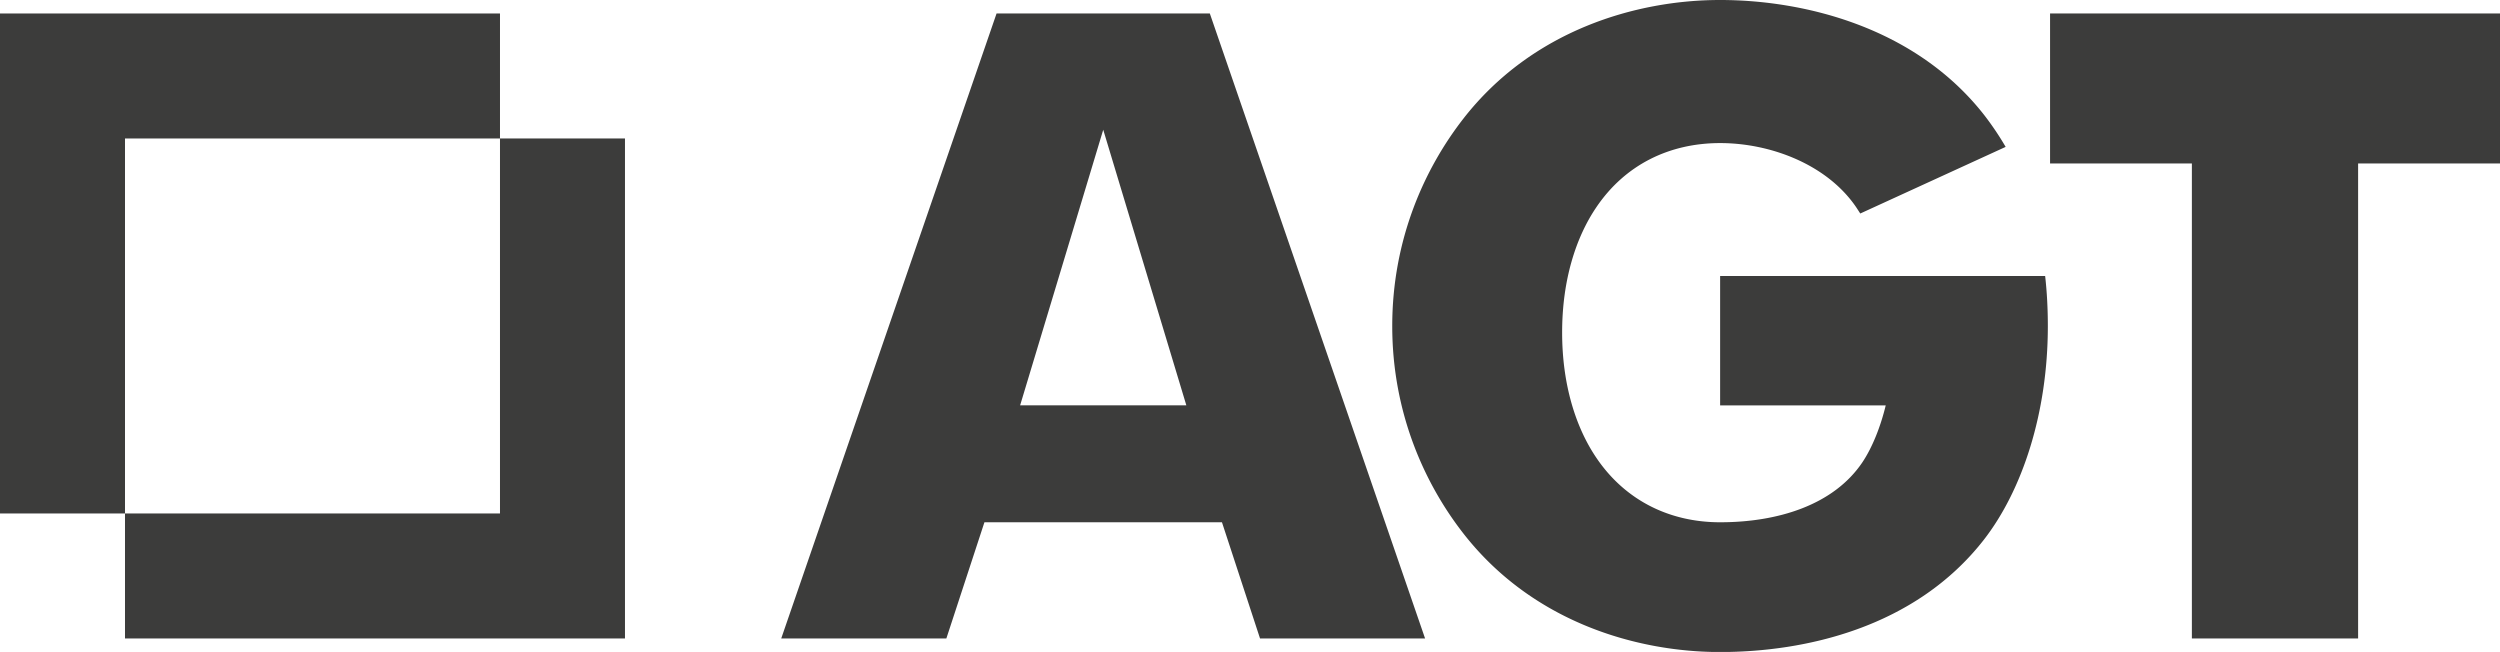
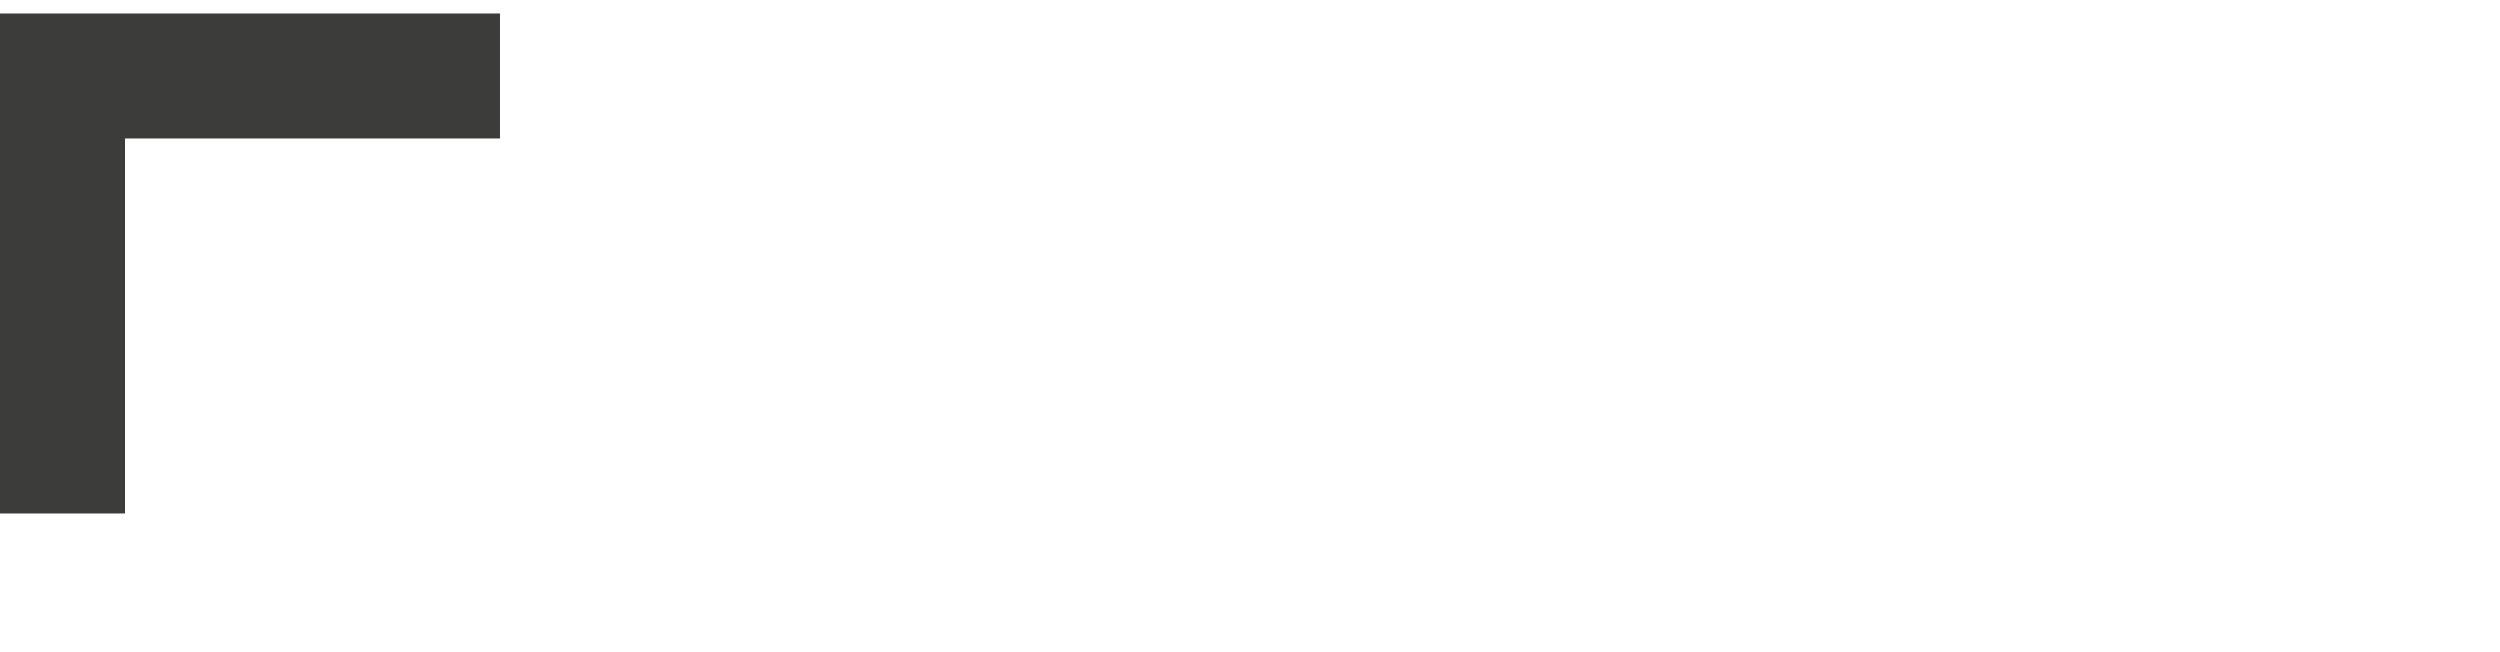
<svg xmlns="http://www.w3.org/2000/svg" id="Layer_2" data-name="Layer 2" viewBox="0 0 315.21 82.2">
  <defs>
    <style>.cls-1{fill:#3c3c3b}</style>
  </defs>
  <g id="Layer_1-2" data-name="Layer 1">
    <path class="cls-1" d="M0 1.7h63.04v15.76H15.76v47.28H0V1.7z" />
-     <path class="cls-1" d="M78.8 80.5H15.76V64.74h47.28V17.46H78.8V80.5zm73.74-78.8 27.14 78.8h-20.81l-4.8-14.65h-29.95l-4.8 14.65H98.5l27.15-78.8h26.9Zm-2.96 49.41L139.1 16.36l-10.48 34.75h20.97ZM258.48 1.7h56.73v18.91h-17.89V80.5h-20.96V20.61h-17.88V1.7zM216.87 0c10.56 0 24.64 3.39 33.34 14.55a37.14 37.14 0 0 1 2.67 3.97l-18.33 8.4-.48-.74c-3.66-5.43-10.81-8.14-17.19-8.14s-11.99 2.71-15.64 8.14c-2.54 3.76-4.28 9.12-4.28 15.74s1.74 11.98 4.28 15.75c3.64 5.42 9.26 8.18 15.64 8.18 7.21 0 14.27-2.13 17.93-7.55 1.24-1.85 2.29-4.46 2.95-7.19h-20.88V34.8h40.98c.23 2.01.34 4.16.34 6.31 0 10.95-3.21 20.7-8.08 26.96-8.7 11.15-22.68 14.14-33.24 14.14s-23.69-3.8-32.38-14.96c-4.87-6.25-8.96-15.19-8.96-26.14s4.09-19.88 8.96-26.14C193.18 3.81 206.32 0 216.87 0" />
  </g>
</svg>